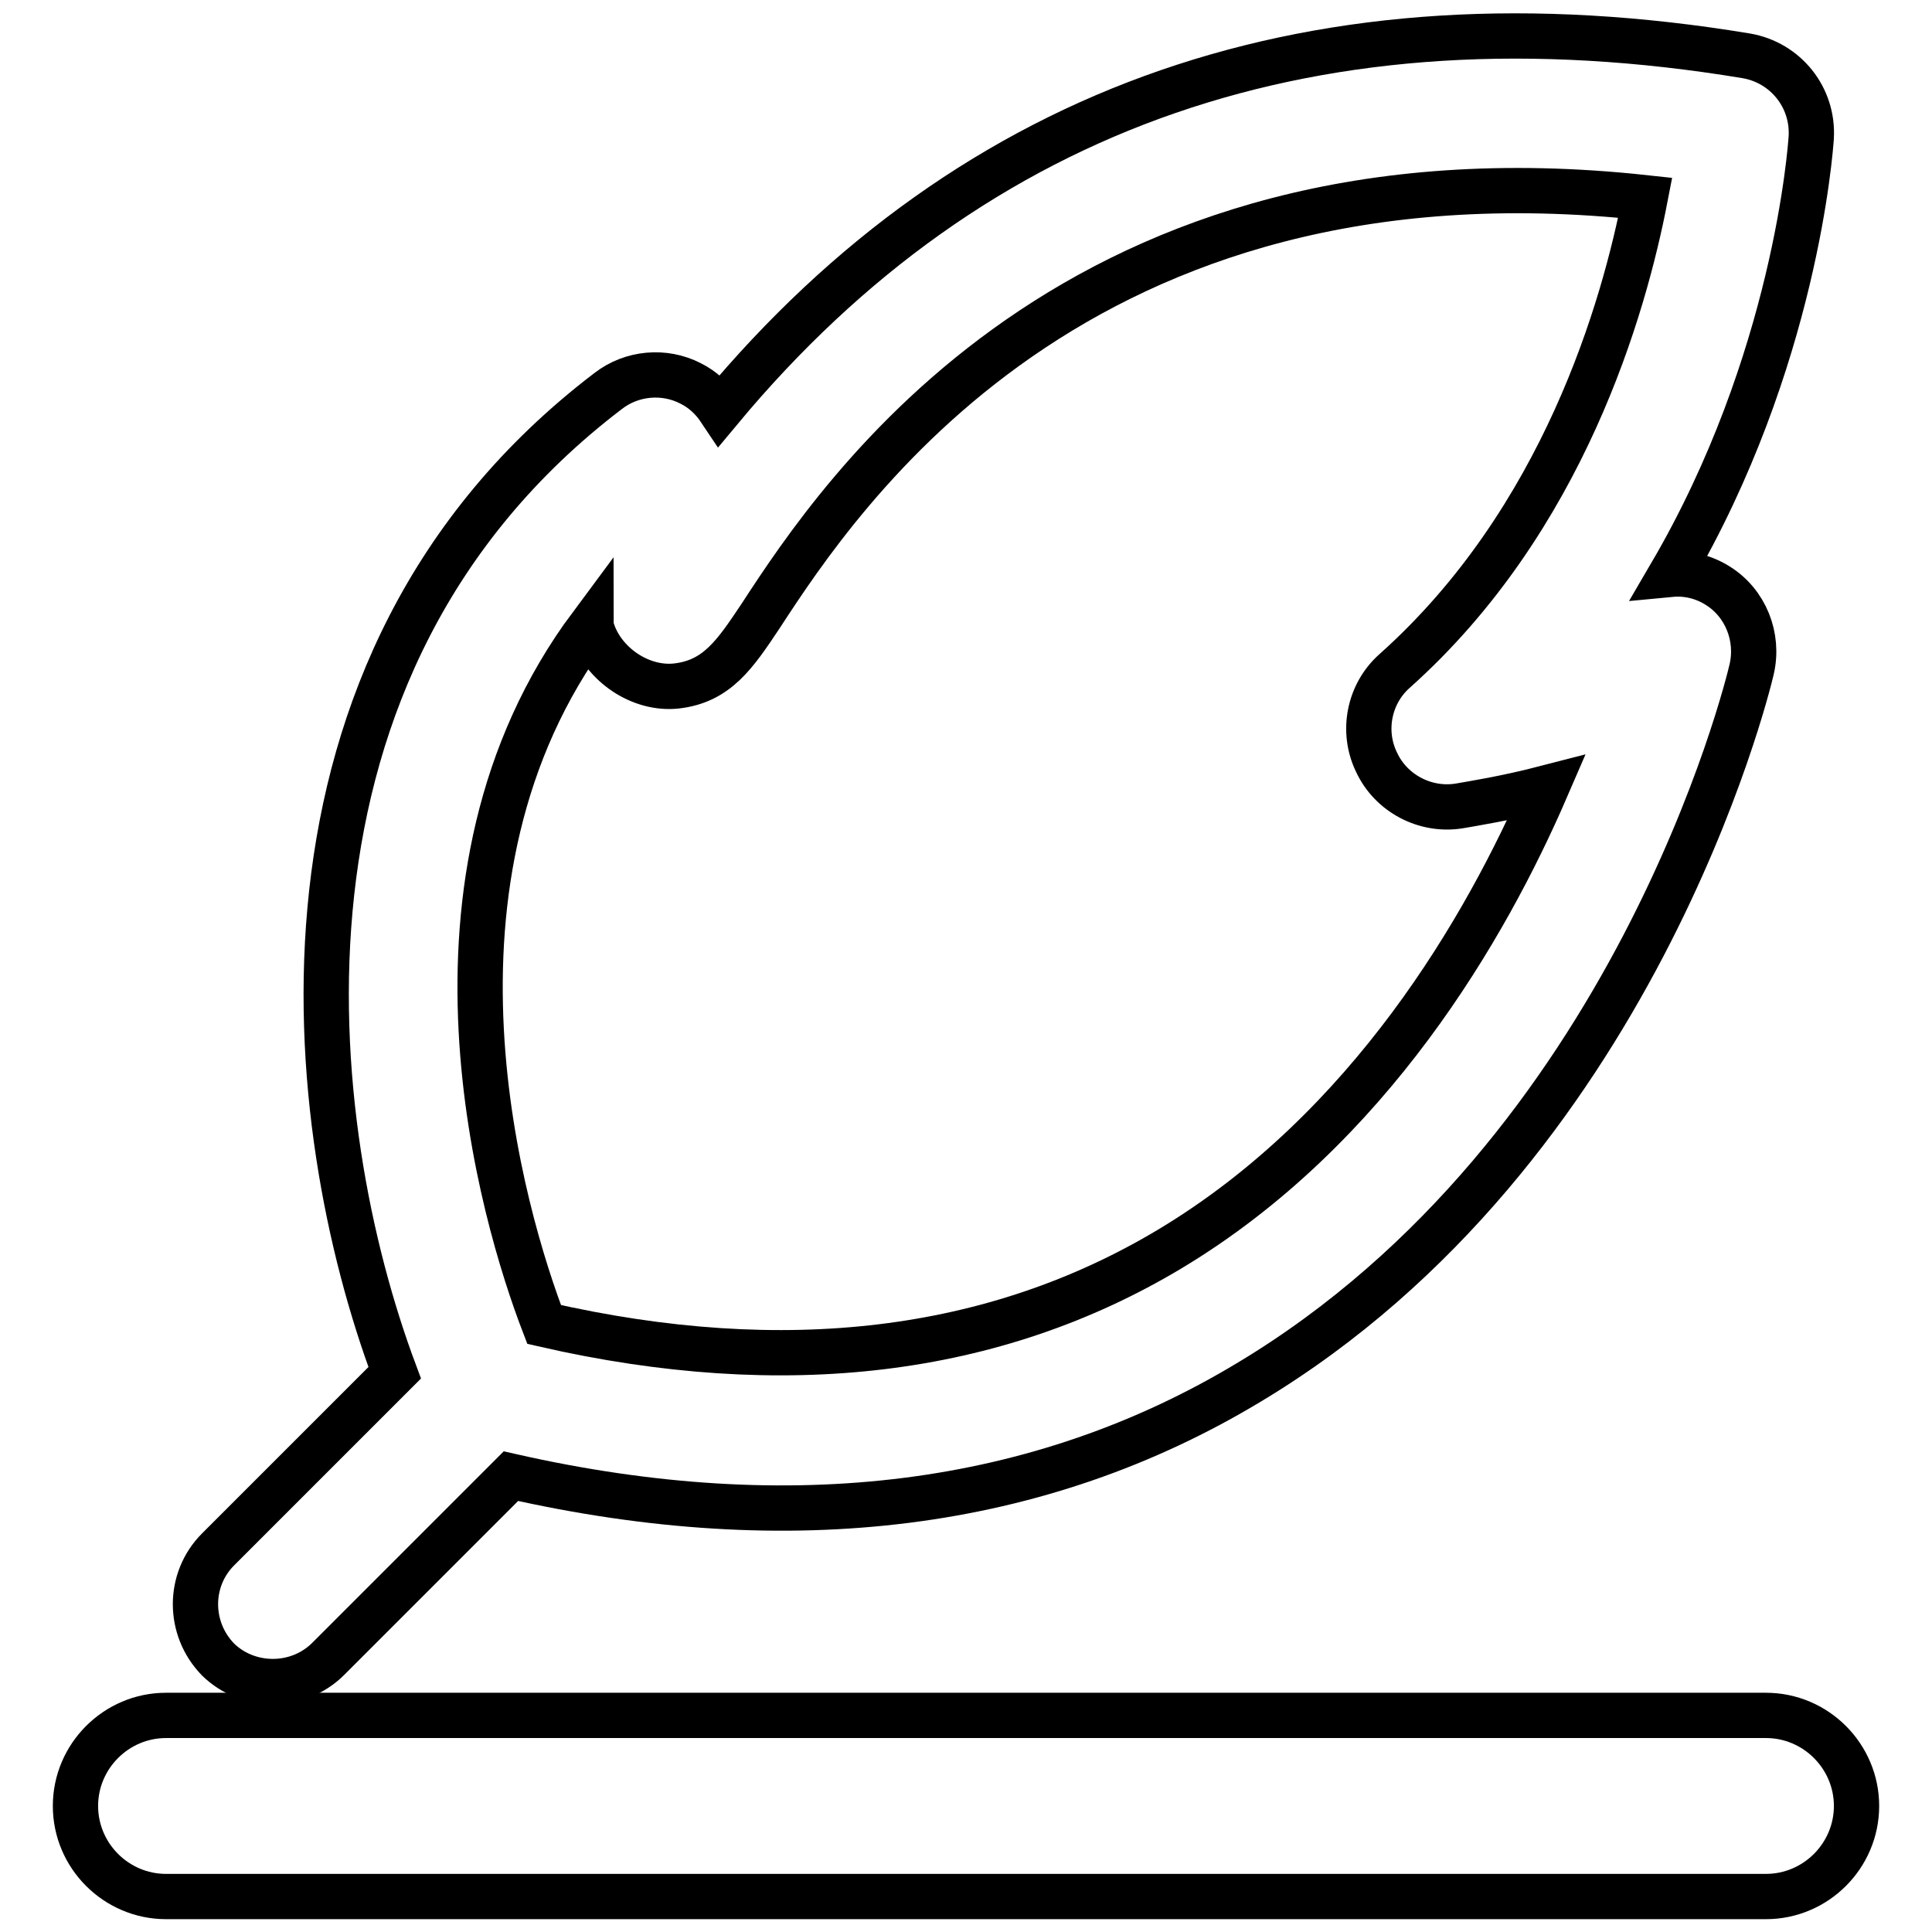
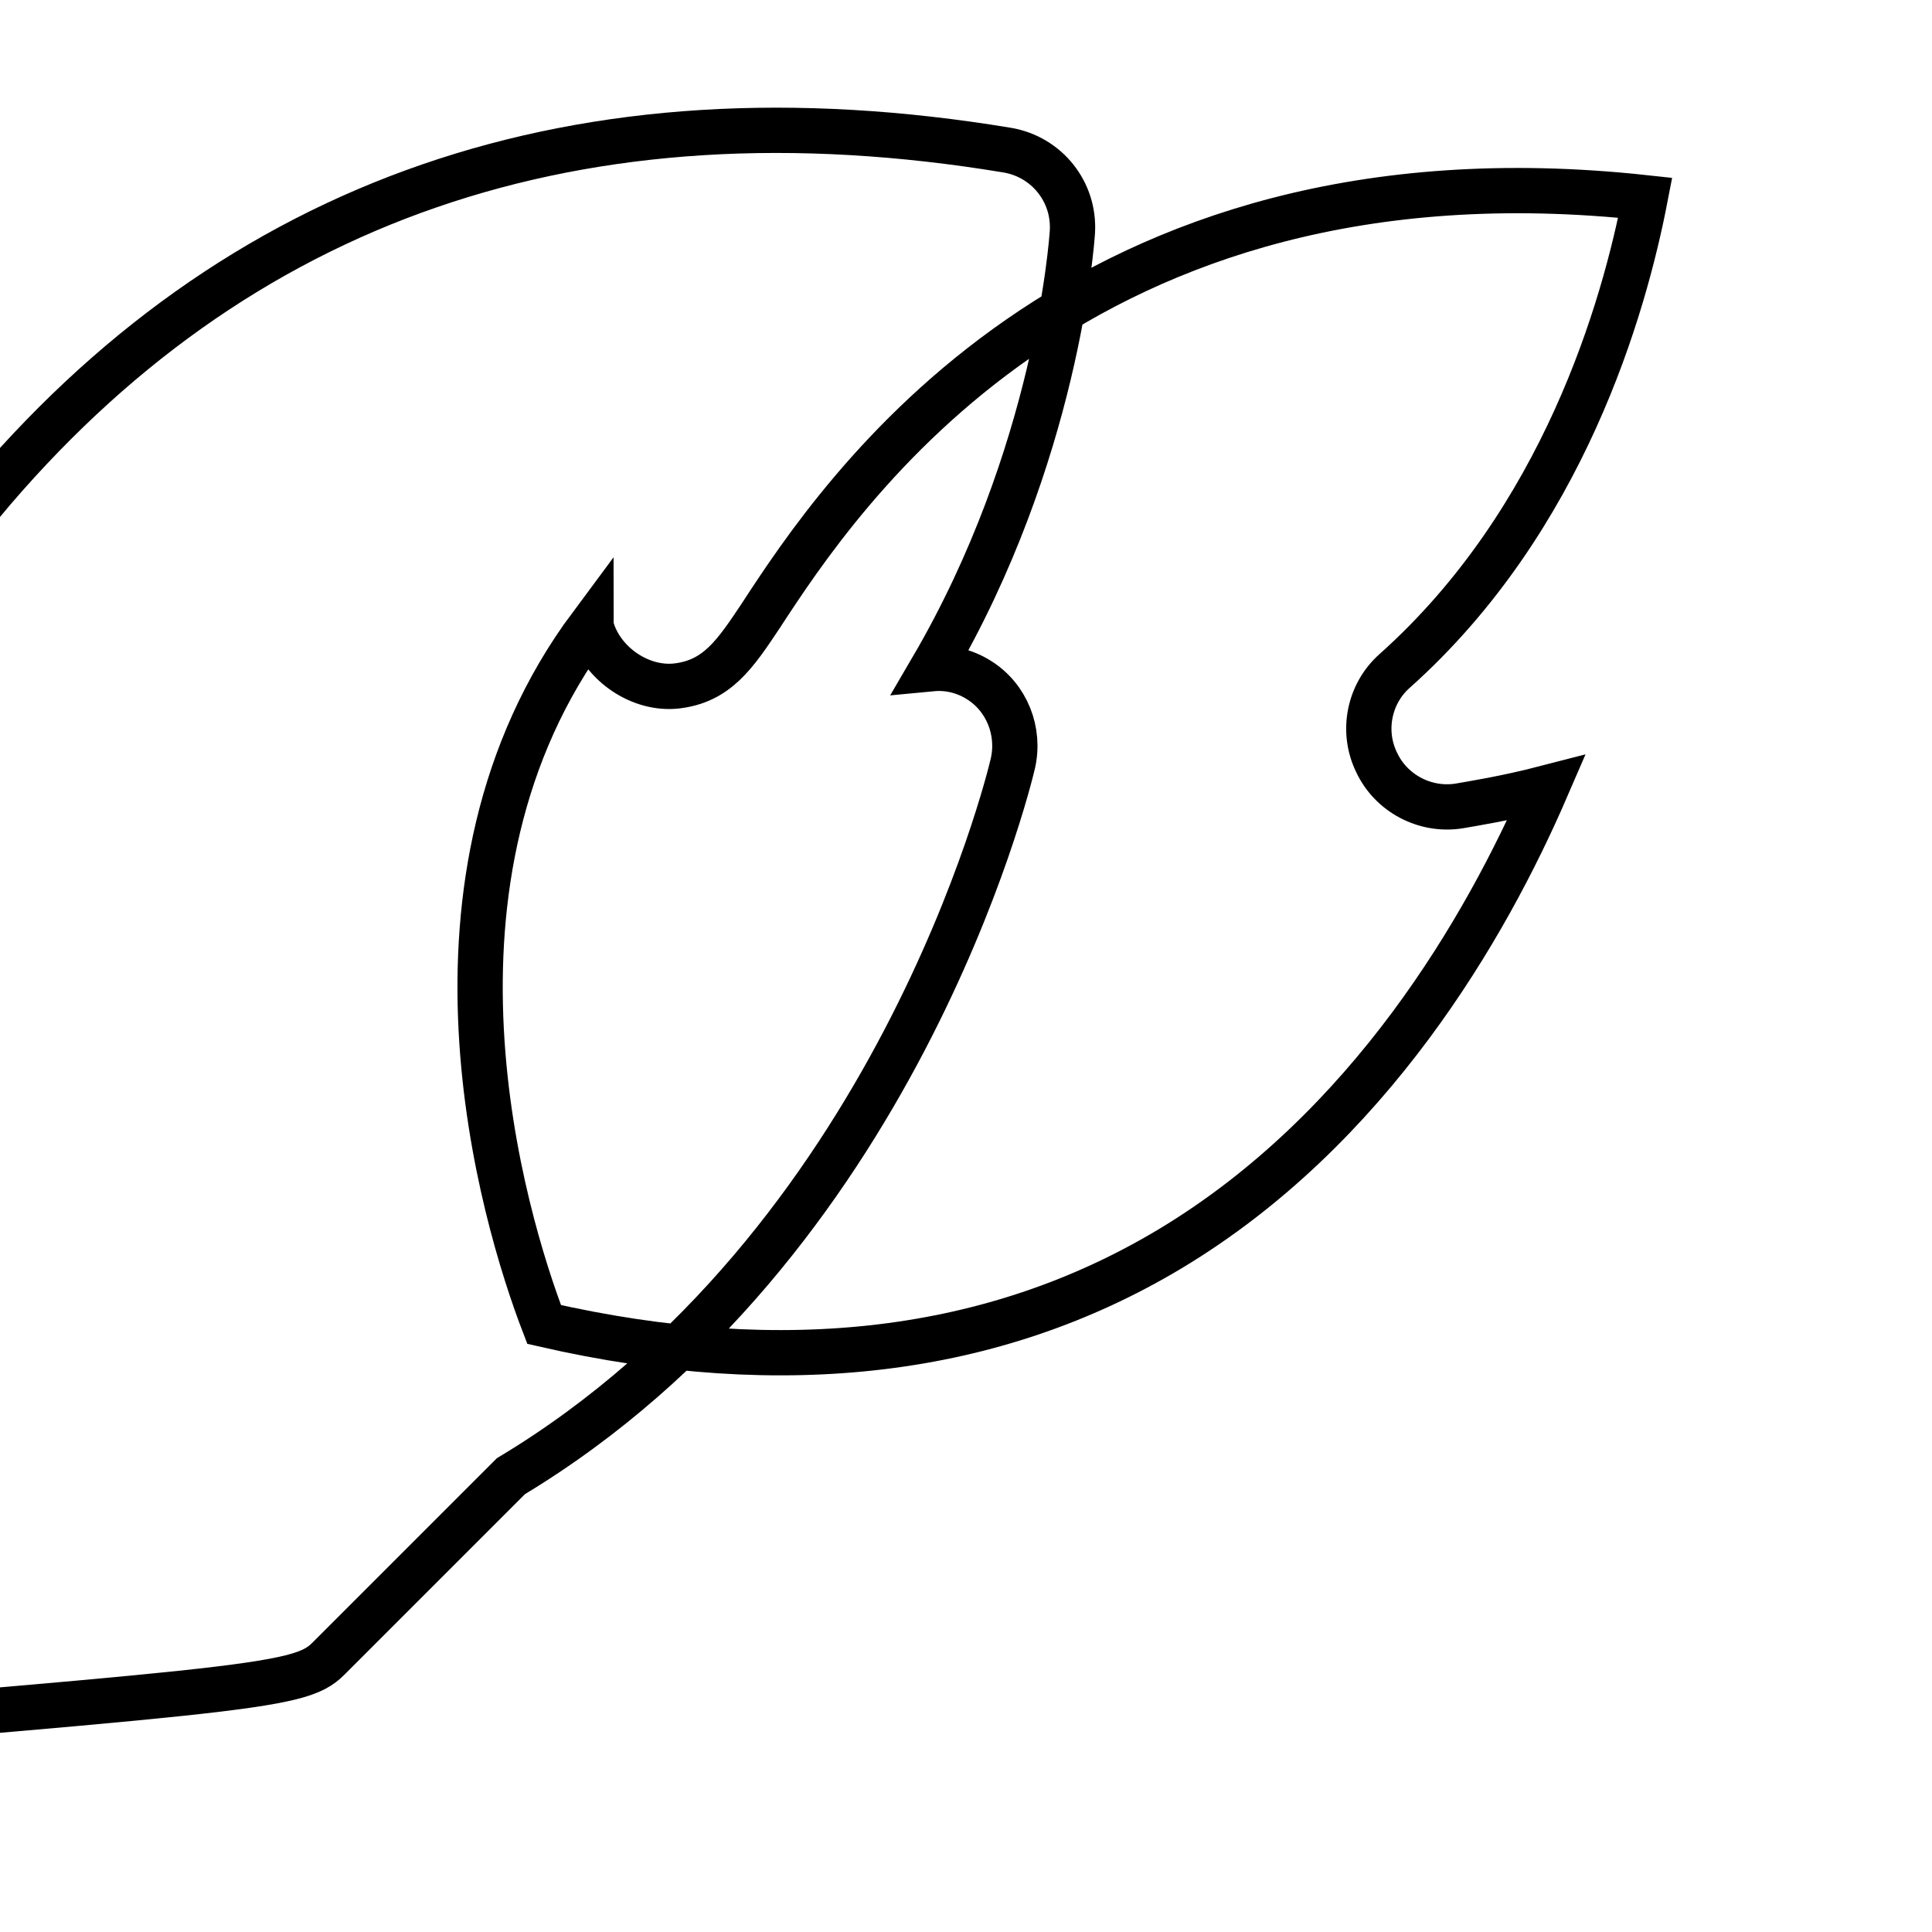
<svg xmlns="http://www.w3.org/2000/svg" version="1.1" x="0px" y="0px" viewBox="0 0 256 256" enable-background="new 0 0 256 256" xml:space="preserve">
  <g>
    <g>
      <g>
        <g>
-           <path stroke-width="6" fill-opacity="0" stroke="#000000" d="M43.5,219.8l24.2-24.2c37.1,8.4,70.1,4.3,97.9-12.5c50.9-30.6,65.9-91.8,66.5-94.4c1-4.3-0.8-8.8-4.5-11.1c-1.9-1.2-4.1-1.7-6.2-1.5c16.5-28.2,18.5-56.4,18.6-57.9c0.3-5.3-3.4-9.9-8.6-10.8c-56.7-9.4-102.3,6.4-136,46.9c-1-1.5-2.3-2.7-3.9-3.5c-3.5-1.8-7.8-1.4-10.9,1c-47.8,36.4-40.5,97.5-28.3,130.1l-23.4,23.4c-4,4-4,10.5,0,14.6C32.9,223.8,39.5,223.8,43.5,219.8z M78.3,82.9c0,0.2,0.1,0.5,0.2,0.7c1.5,4.5,6.4,7.8,11.1,7.3c5.4-0.6,7.8-4.2,11.2-9.3C111.3,65.5,142.6,18,218,26.2c-2.8,14.5-10.8,42.7-33.2,62.7c-3.4,3-4.4,8-2.4,12.1c1.9,4.1,6.4,6.5,10.9,5.8c1.7-0.3,6.2-1,11.6-2.4c-8,18.5-23.4,45.2-49.9,61.1c-23.2,13.9-51,17.3-82.9,10C66.6,161.2,53.3,116.5,78.3,82.9z" />
-           <path stroke-width="6" fill-opacity="0" stroke="#000000" d="M234,227.3H22c-6.6,0-12,5.4-12,12c0,6.6,5.4,12,12,12H234c6.6,0,12-5.4,12-12C246,232.7,240.6,227.3,234,227.3z" />
+           <path stroke-width="6" fill-opacity="0" stroke="#000000" d="M43.5,219.8l24.2-24.2c50.9-30.6,65.9-91.8,66.5-94.4c1-4.3-0.8-8.8-4.5-11.1c-1.9-1.2-4.1-1.7-6.2-1.5c16.5-28.2,18.5-56.4,18.6-57.9c0.3-5.3-3.4-9.9-8.6-10.8c-56.7-9.4-102.3,6.4-136,46.9c-1-1.5-2.3-2.7-3.9-3.5c-3.5-1.8-7.8-1.4-10.9,1c-47.8,36.4-40.5,97.5-28.3,130.1l-23.4,23.4c-4,4-4,10.5,0,14.6C32.9,223.8,39.5,223.8,43.5,219.8z M78.3,82.9c0,0.2,0.1,0.5,0.2,0.7c1.5,4.5,6.4,7.8,11.1,7.3c5.4-0.6,7.8-4.2,11.2-9.3C111.3,65.5,142.6,18,218,26.2c-2.8,14.5-10.8,42.7-33.2,62.7c-3.4,3-4.4,8-2.4,12.1c1.9,4.1,6.4,6.5,10.9,5.8c1.7-0.3,6.2-1,11.6-2.4c-8,18.5-23.4,45.2-49.9,61.1c-23.2,13.9-51,17.3-82.9,10C66.6,161.2,53.3,116.5,78.3,82.9z" />
        </g>
      </g>
      <g />
      <g />
      <g />
      <g />
      <g />
      <g />
      <g />
      <g />
      <g />
      <g />
      <g />
      <g />
      <g />
      <g />
      <g />
    </g>
  </g>
</svg>